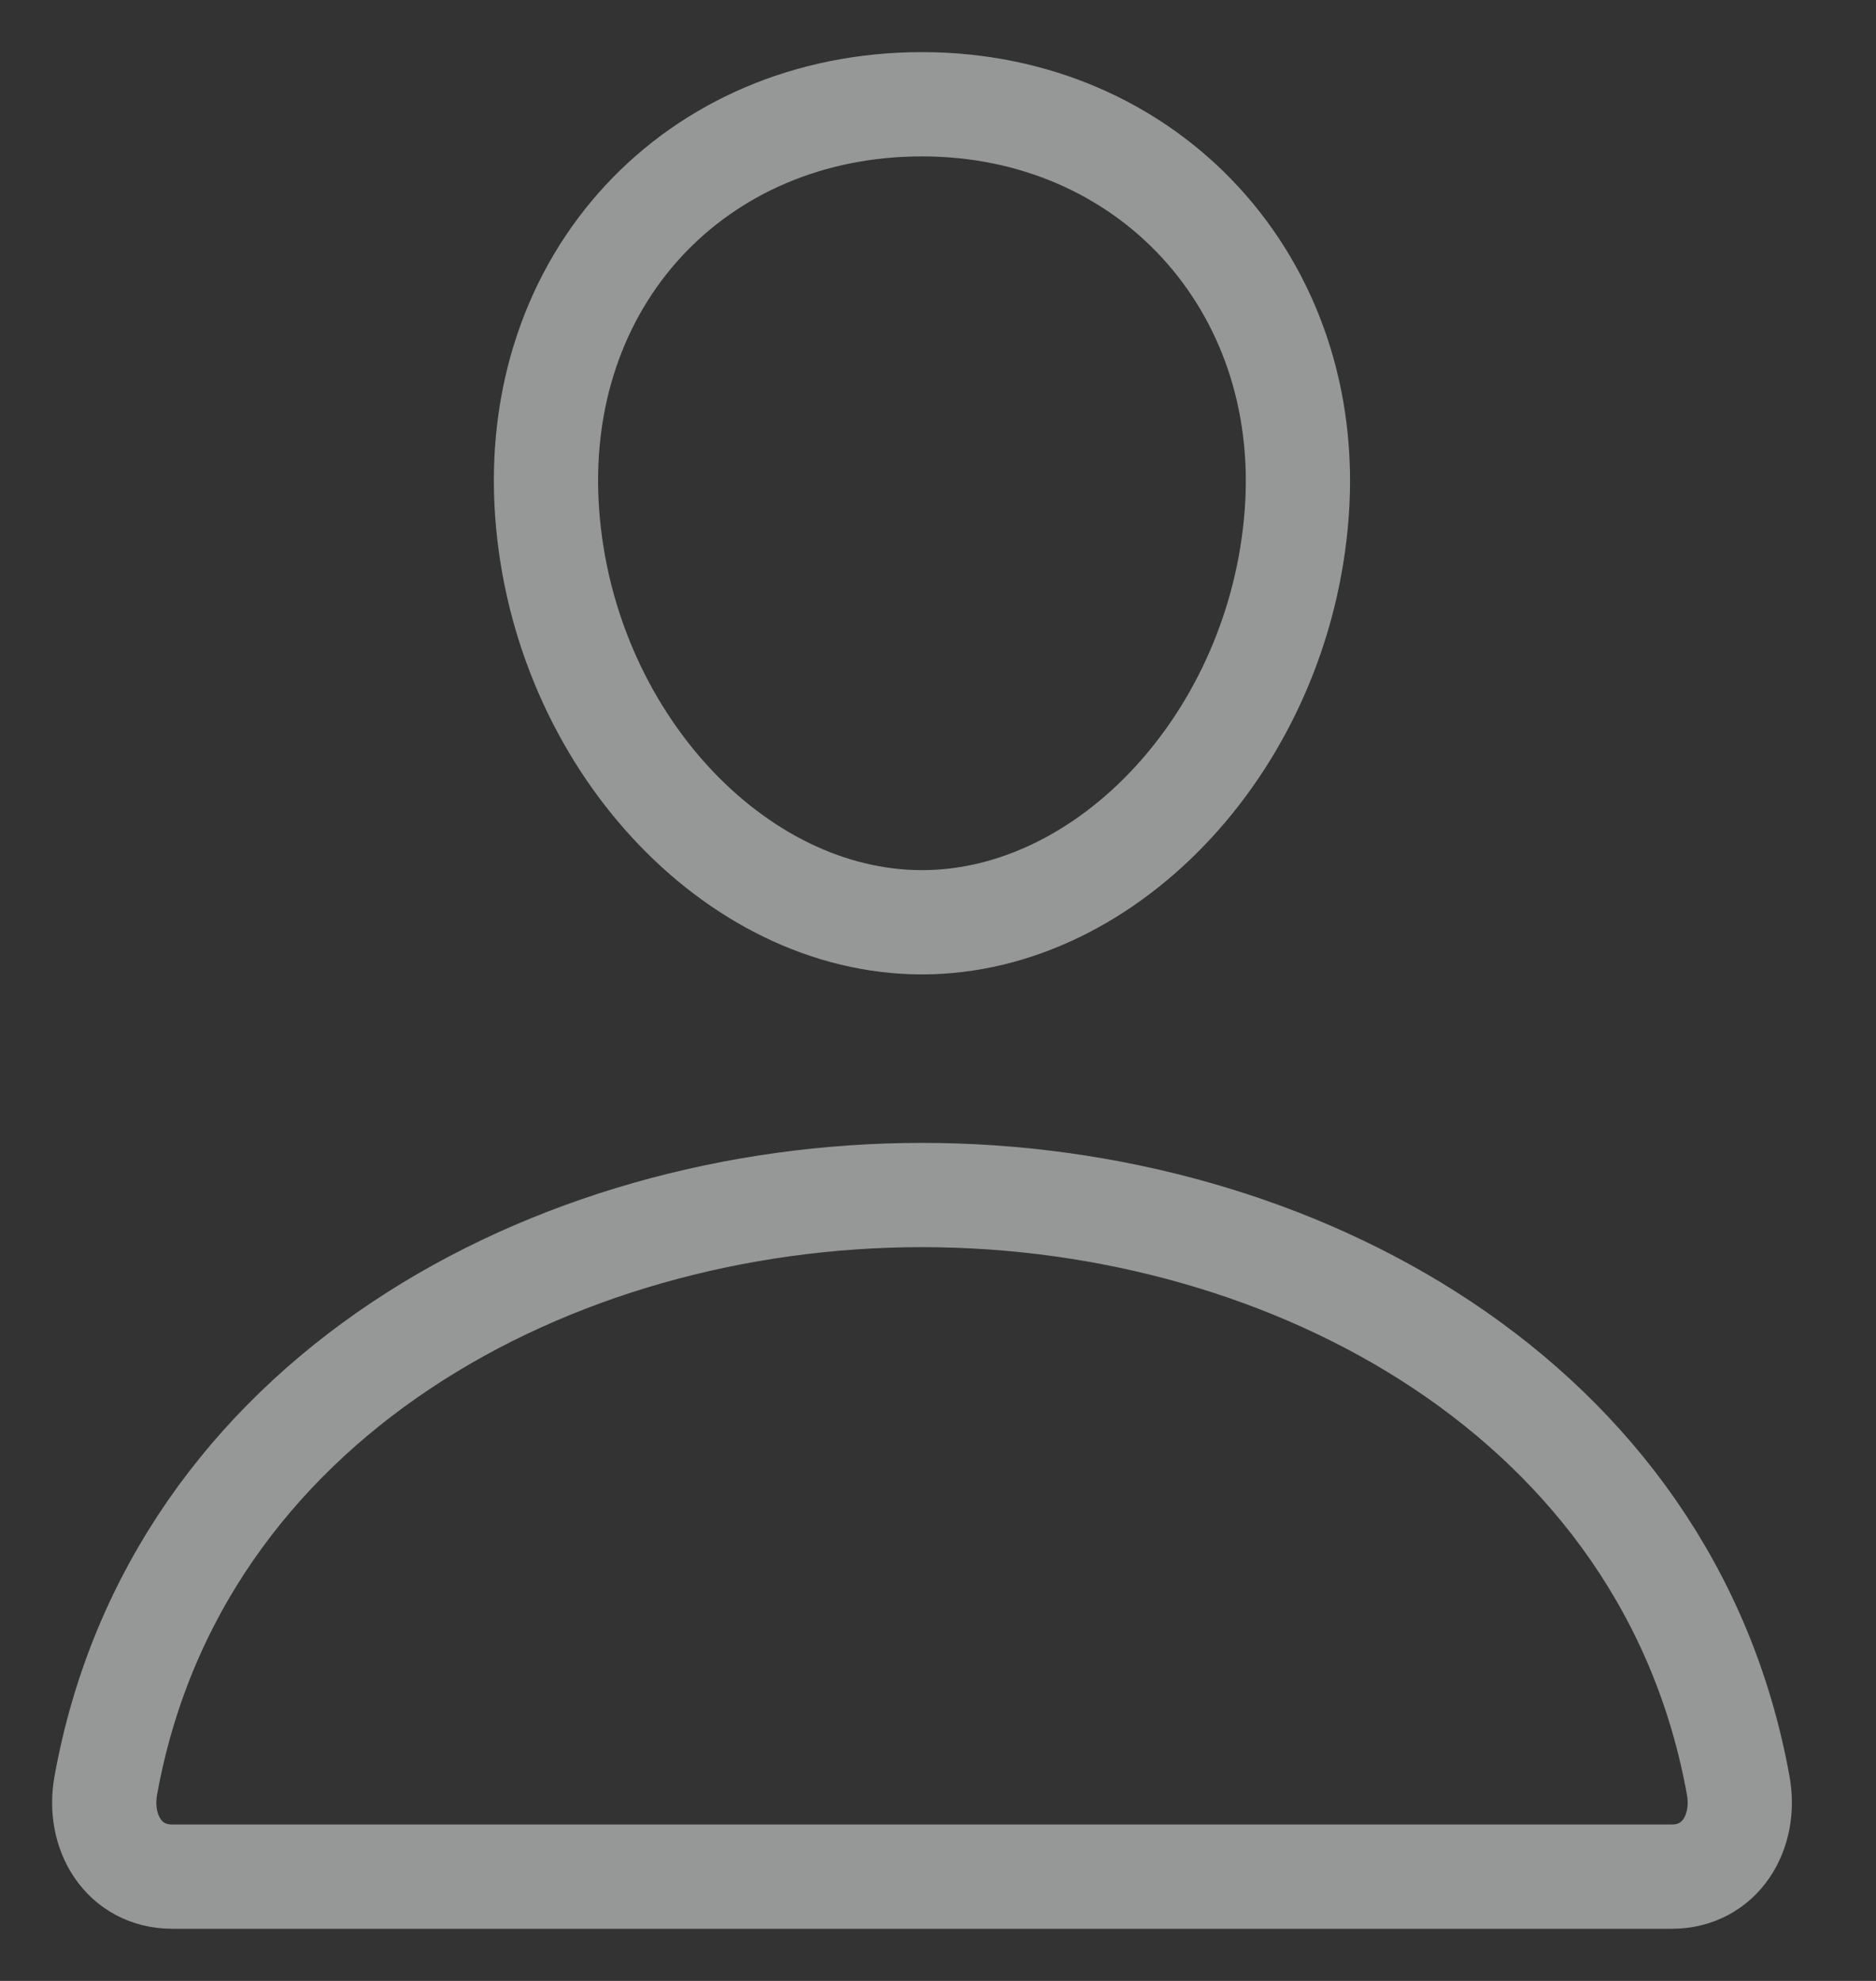
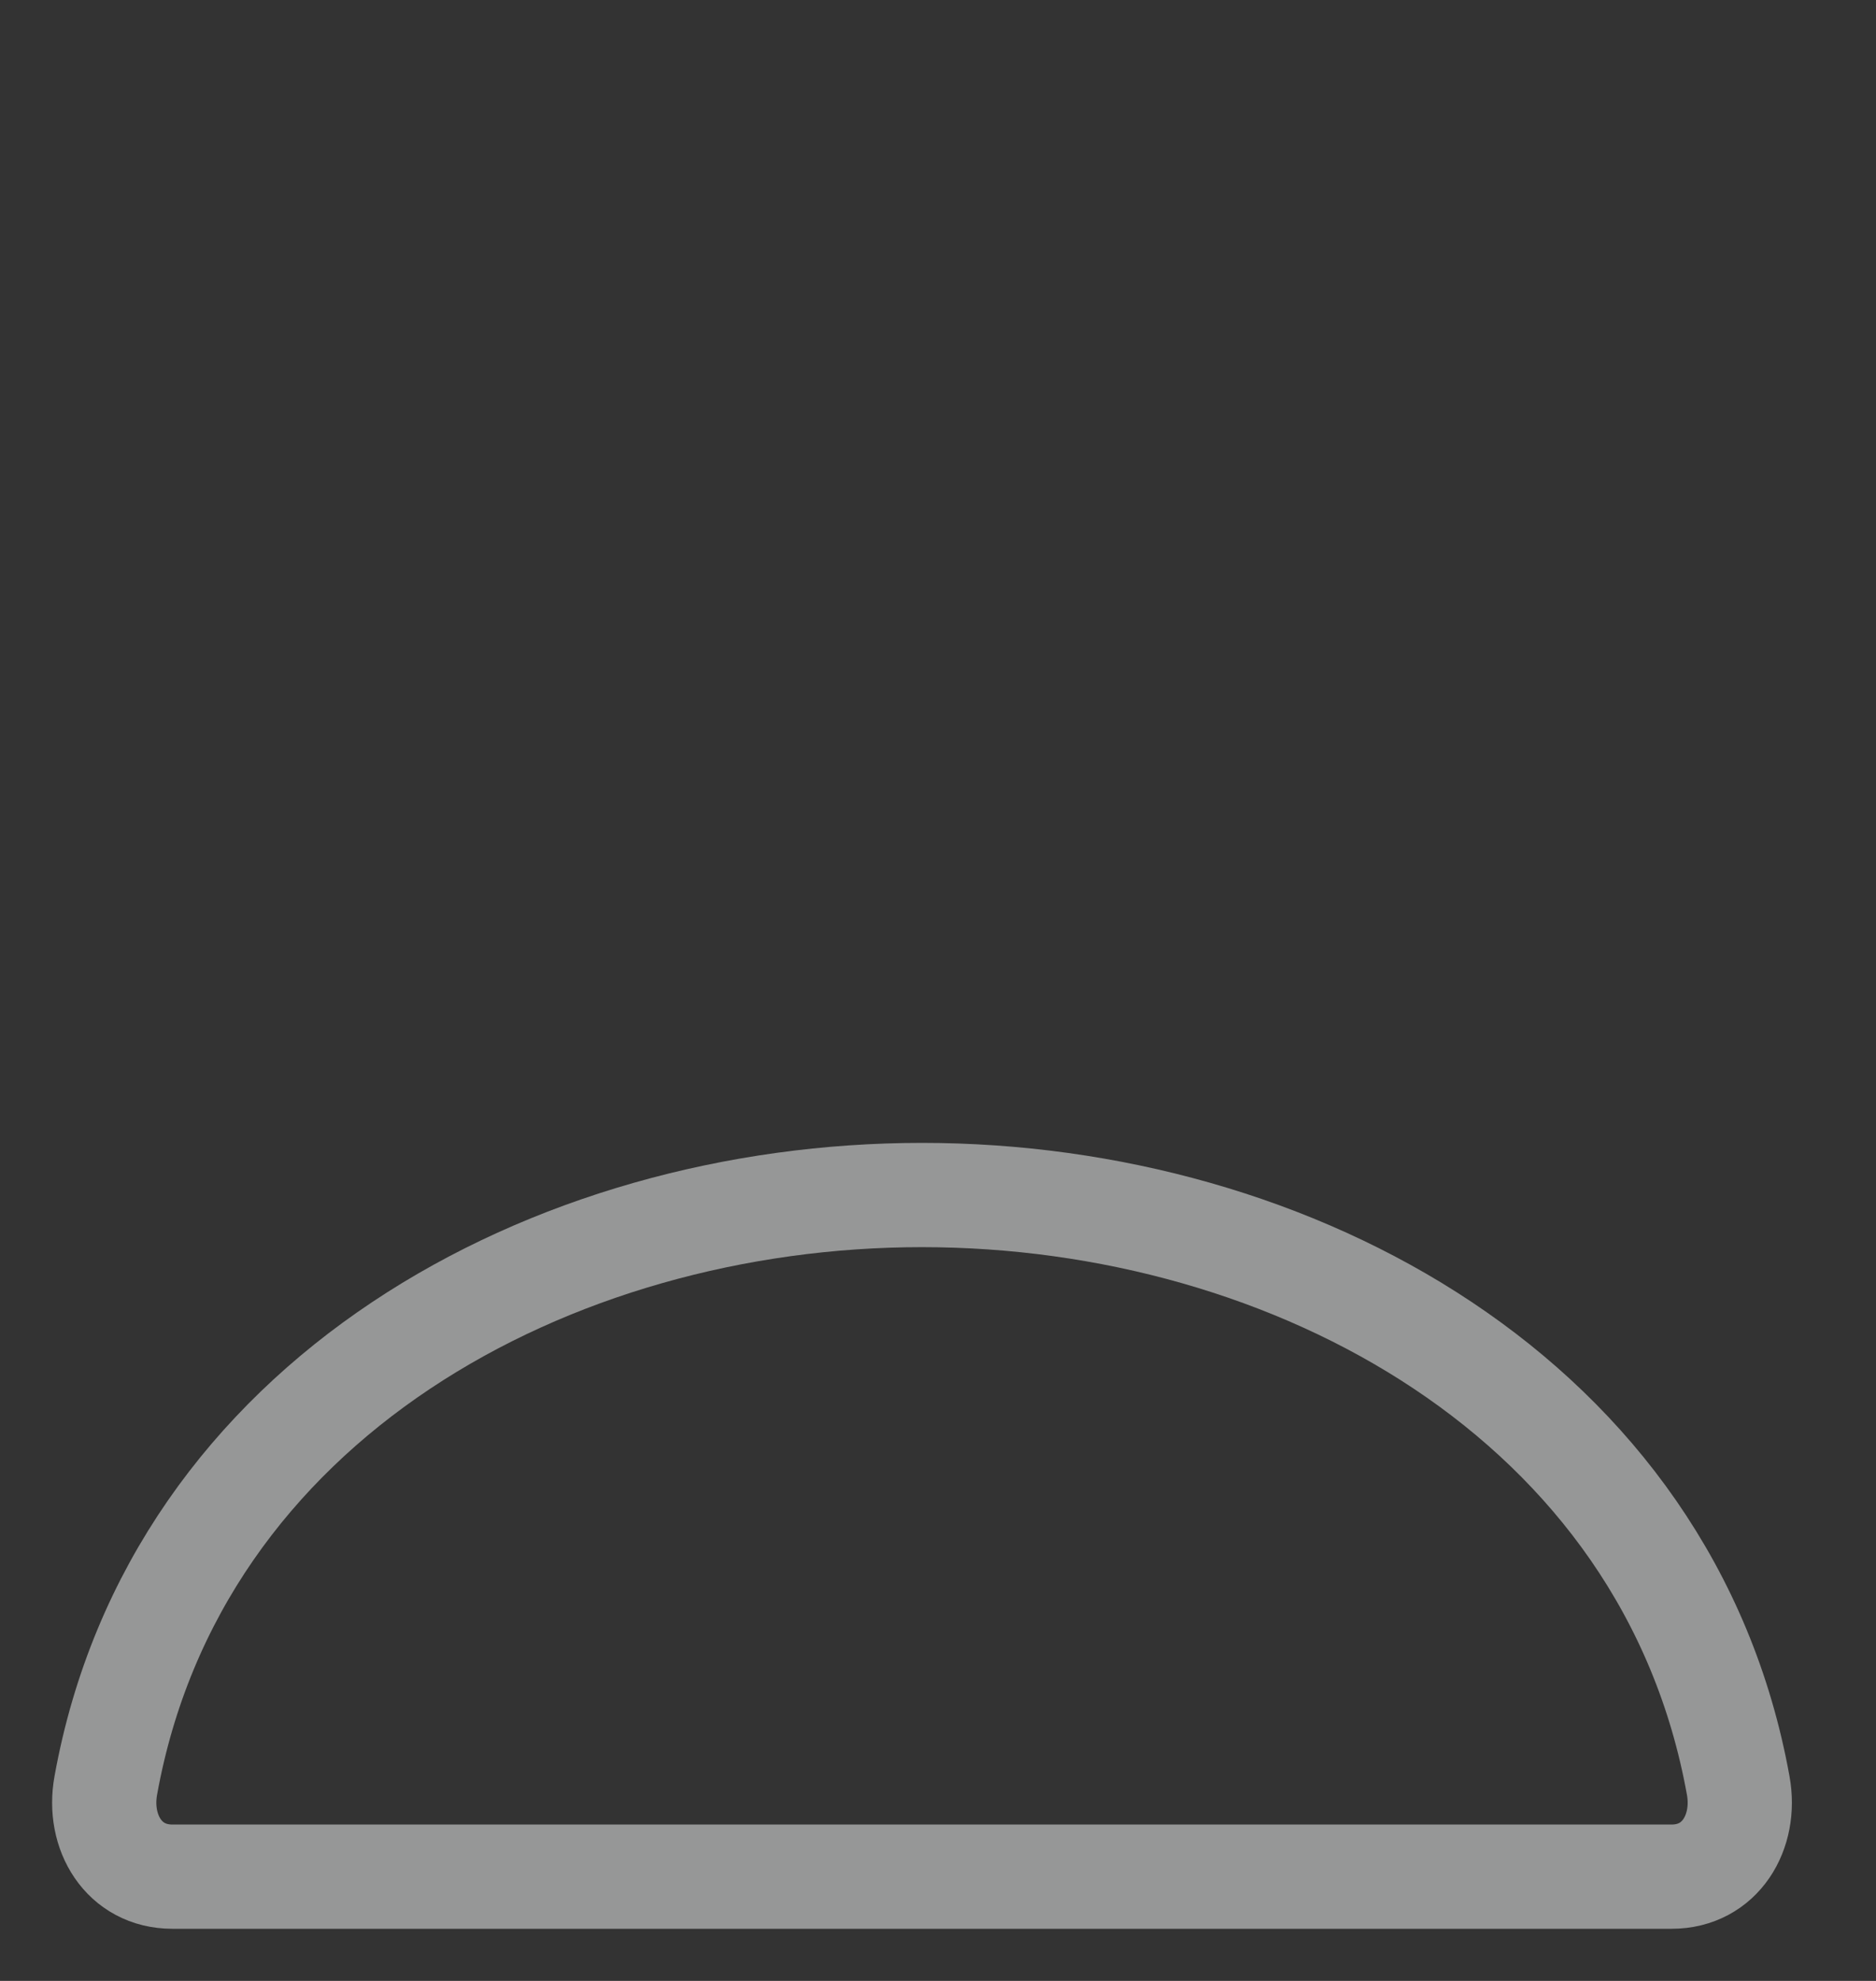
<svg xmlns="http://www.w3.org/2000/svg" width="18" height="19" viewBox="0 0 18 19" fill="none">
  <rect x="0" y="0" width="18" height="19" fill="#333333" stroke="none" />
-   <path d="M12.442 4.923C12.282 7.084 10.644 8.846 8.846 8.846C7.048 8.846 5.407 7.084 5.25 4.923C5.087 2.675 6.68 1 8.846 1C11.012 1 12.606 2.716 12.442 4.923Z" stroke="#FBFCFD" stroke-opacity="0.5" stroke-linecap="round" stroke-linejoin="round" />
  <path d="M8.846 11.462C5.291 11.462 1.683 13.423 1.015 17.126C0.934 17.572 1.187 18 1.654 18H16.039C16.506 18 16.759 17.572 16.678 17.126C16.01 13.423 12.402 11.462 8.846 11.462Z" stroke="#FBFCFD" stroke-opacity="0.5" stroke-miterlimit="10" />
</svg>